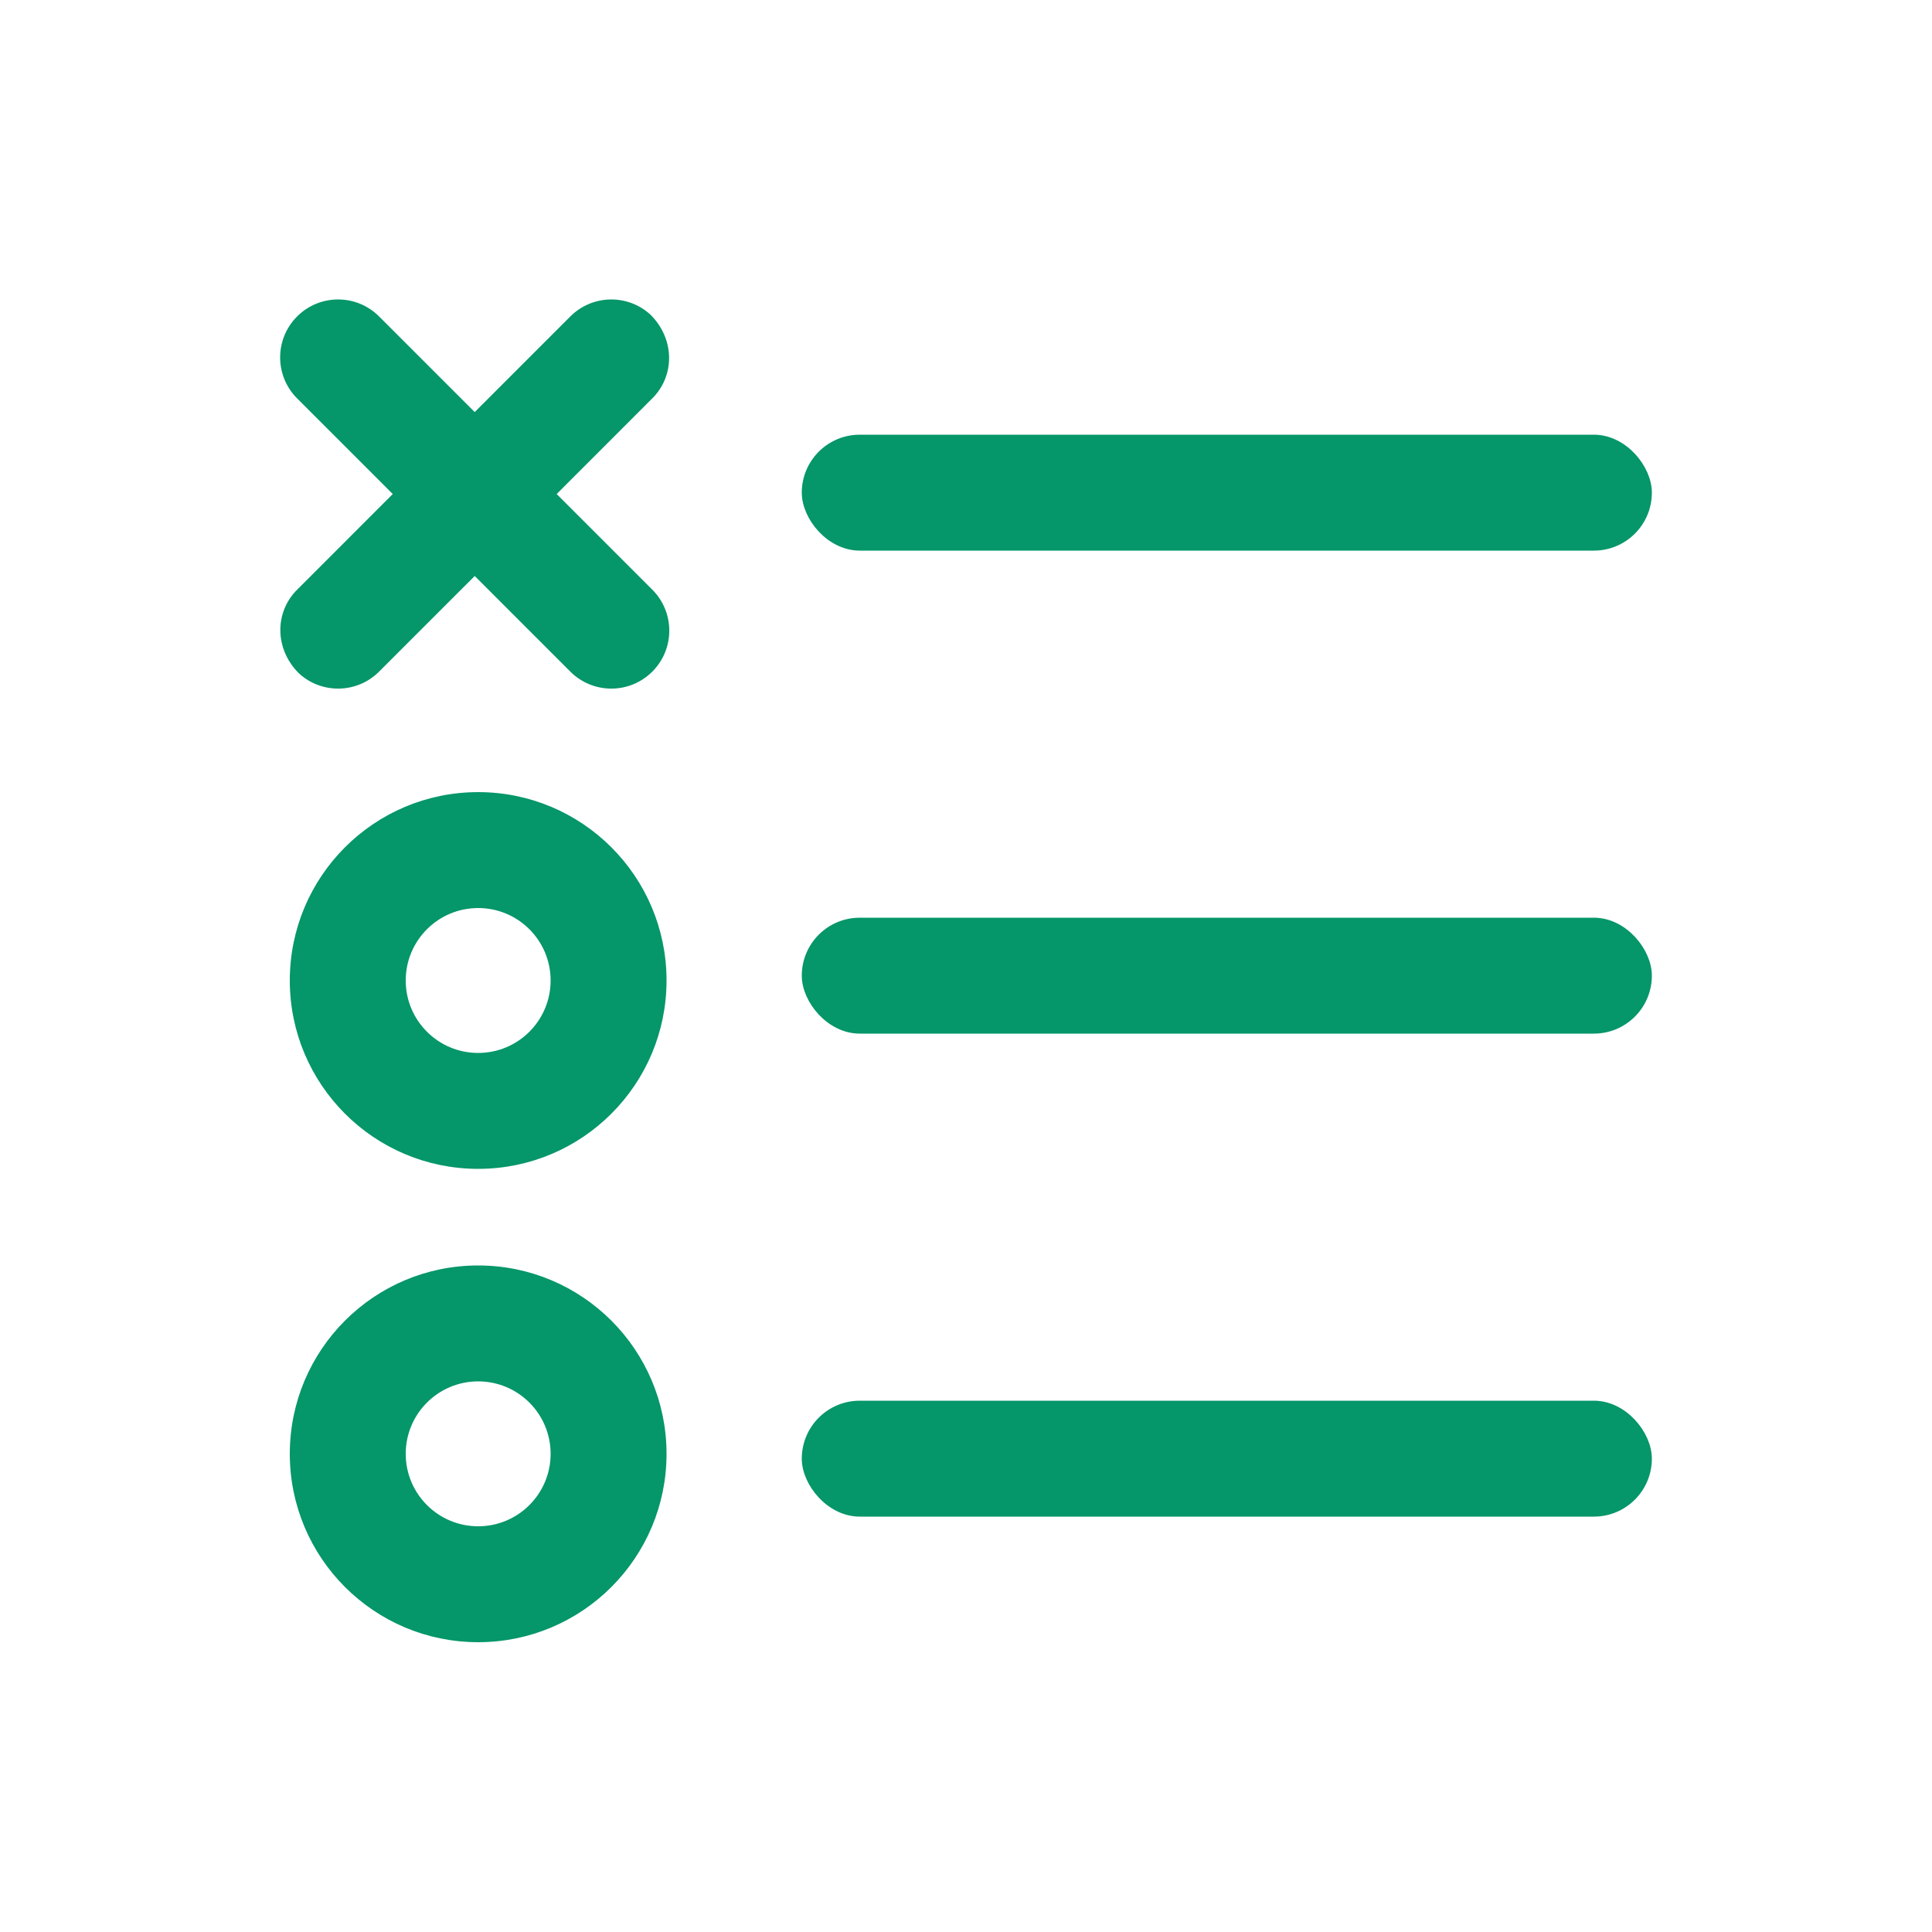
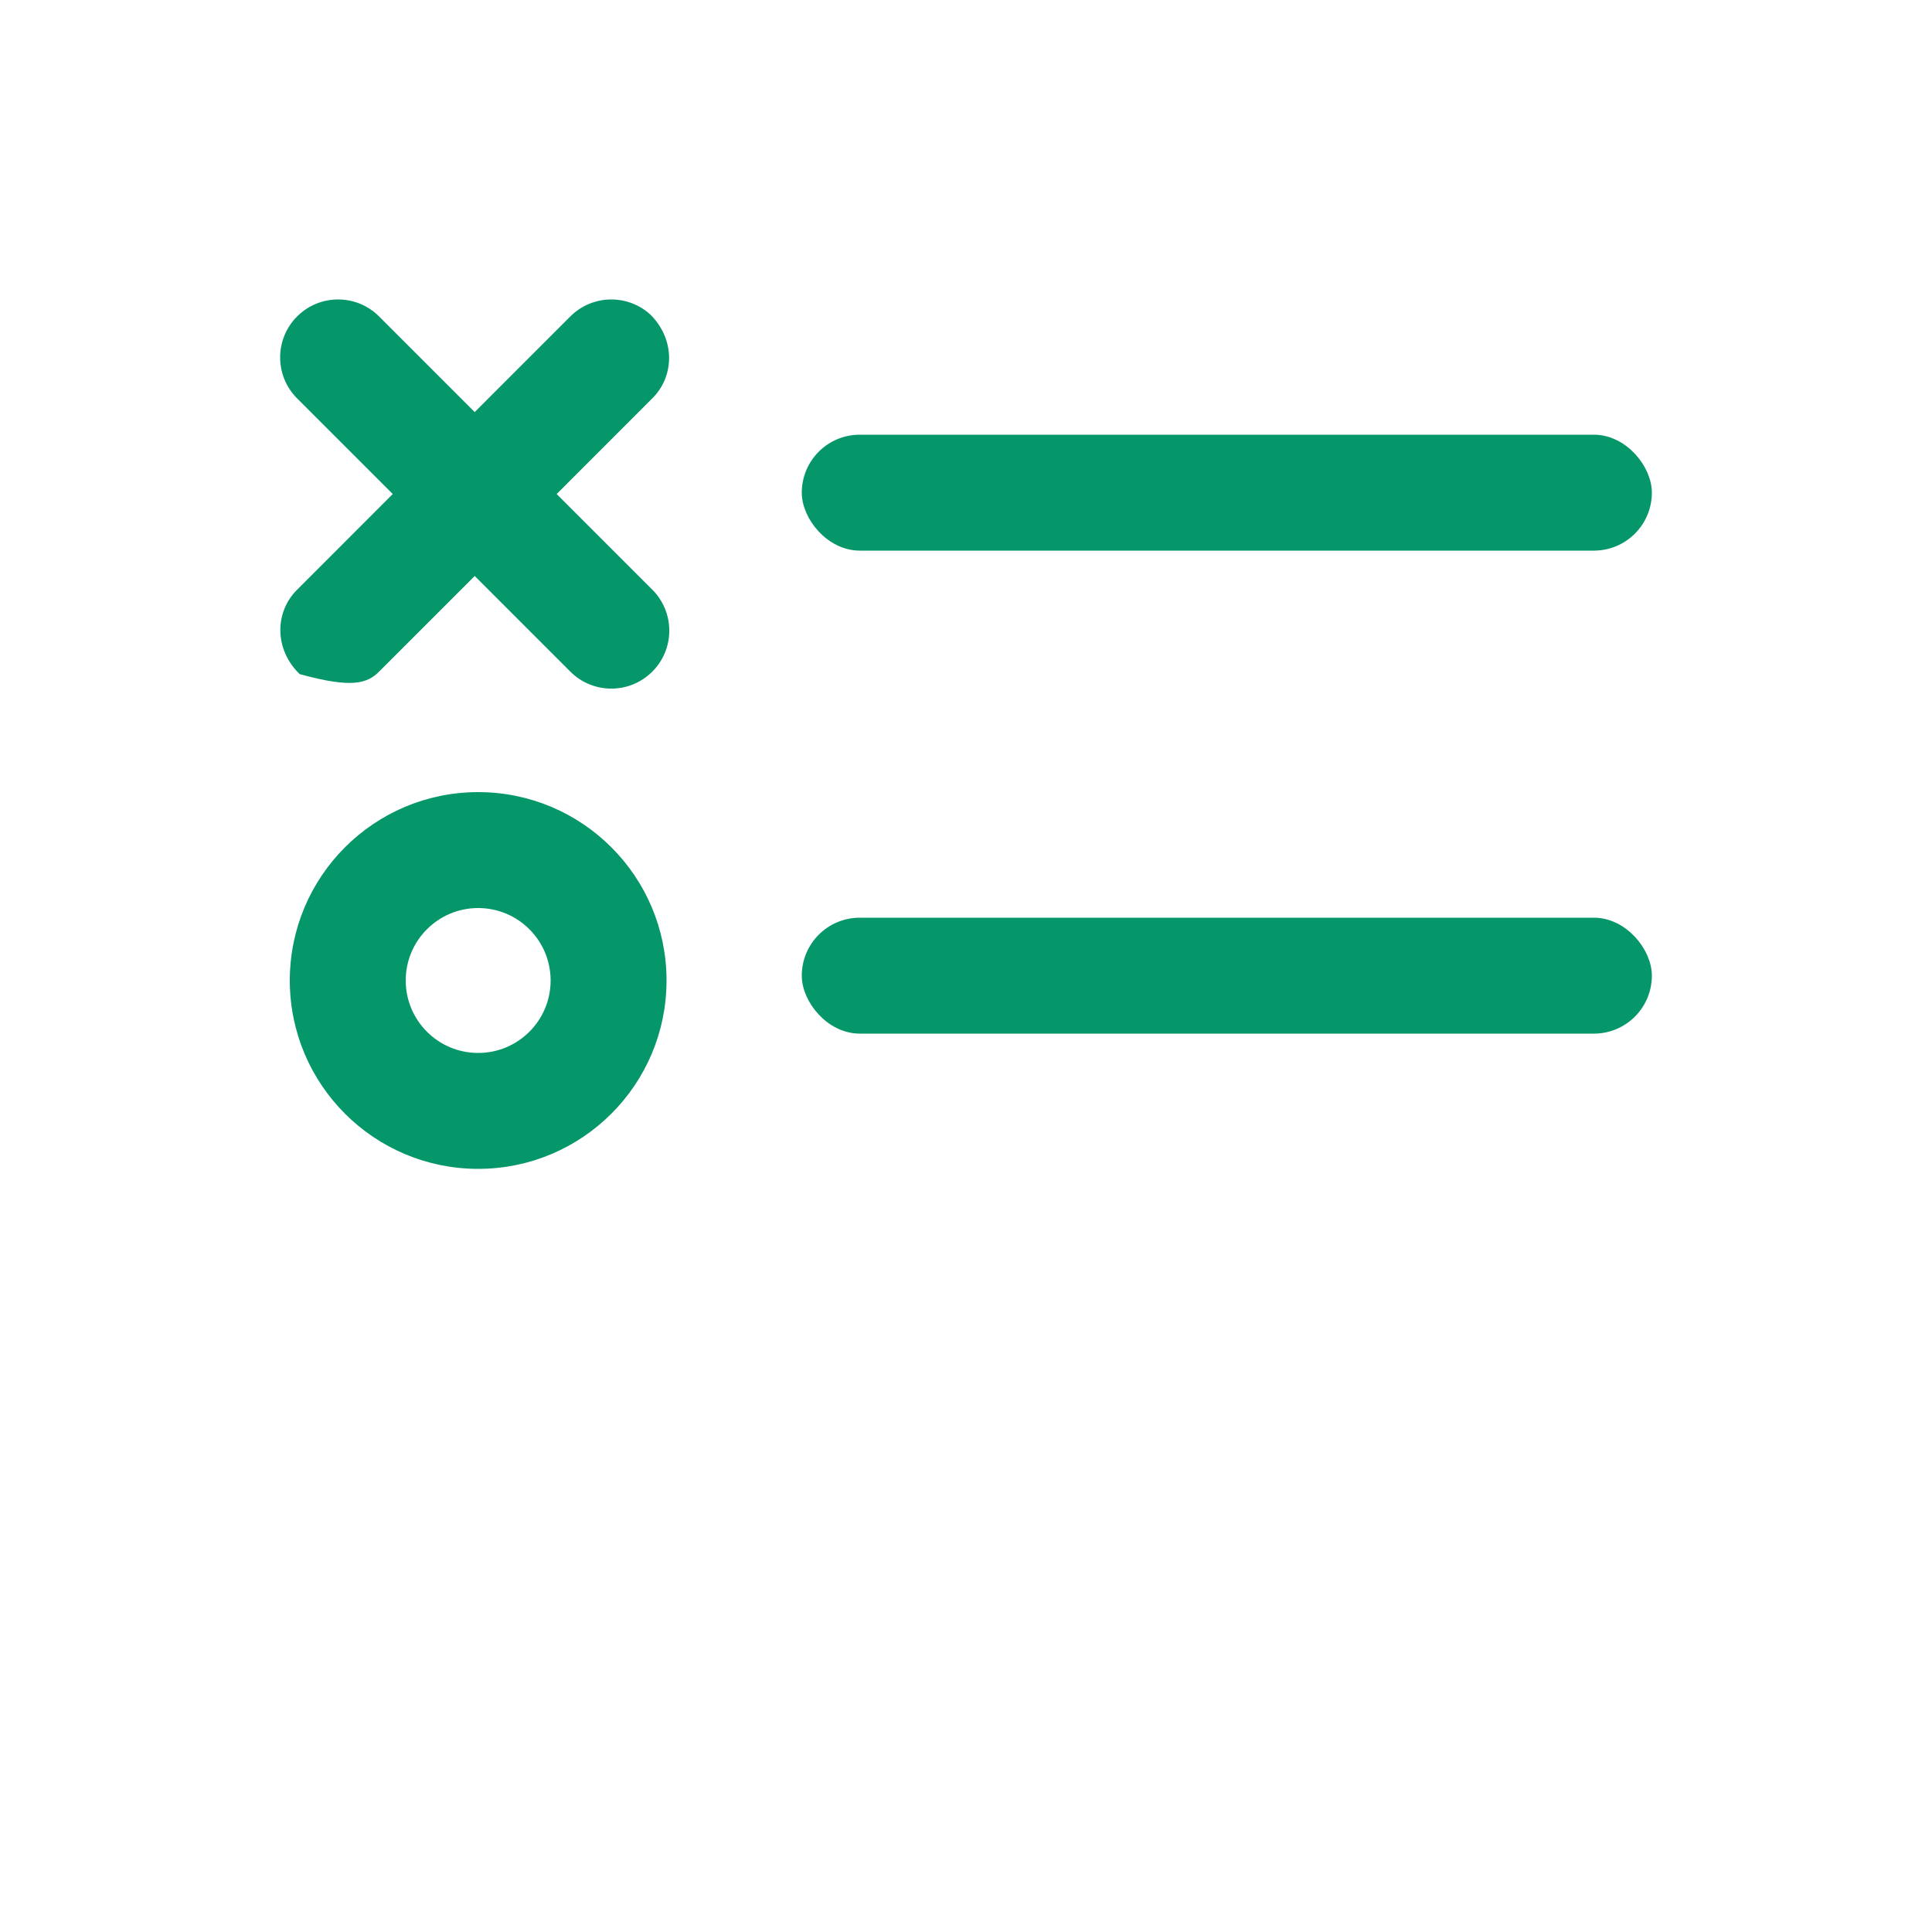
<svg xmlns="http://www.w3.org/2000/svg" width="200px" height="200px" viewBox="0 0 200 200" version="1.1">
  <title>multiple_choice_icon</title>
  <g id="multiple_choice_icon" stroke="none" stroke-width="1" fill="none" fill-rule="evenodd">
-     <rect id="Rectangle" x="0" y="0" width="200" height="200" rx="10" />
    <g id="multichoice" transform="translate(29, 31)" fill="#059669" stroke="#059669">
      <path d="M20.5,51.5 C25.747,51.5 30.497,53.627 33.935,57.065 C37.373,60.503 39.5,65.253 39.5,70.5 C39.5,75.747 37.373,80.497 33.935,83.935 C30.497,87.373 25.747,89.5 20.5,89.5 C15.253,89.5 10.503,87.373 7.065,83.935 C3.627,80.497 1.5,75.747 1.5,70.5 C1.5,65.253 3.627,60.503 7.065,57.065 C10.503,53.627 15.253,51.5 20.5,51.5 Z M20.5,62.5 C18.291,62.5 16.291,63.395 14.843,64.843 C13.395,66.291 12.5,68.291 12.5,70.5 C12.5,72.709 13.395,74.709 14.843,76.157 C16.291,77.605 18.291,78.5 20.5,78.5 C22.709,78.5 24.709,77.605 26.157,76.157 C27.605,74.709 28.5,72.709 28.5,70.5 C28.5,68.291 27.605,66.291 26.157,64.843 C24.709,63.395 22.709,62.5 20.5,62.5 Z" id="Combined-Shape" />
-       <path d="M20.5,100.5 C25.747,100.5 30.497,102.627 33.935,106.065 C37.373,109.503 39.5,114.253 39.5,119.5 C39.5,124.747 37.373,129.497 33.935,132.935 C30.497,136.373 25.747,138.5 20.5,138.5 C15.253,138.5 10.503,136.373 7.065,132.935 C3.627,129.497 1.5,124.747 1.5,119.5 C1.5,114.253 3.627,109.503 7.065,106.065 C10.503,102.627 15.253,100.5 20.5,100.5 Z M20.5,111.5 C18.291,111.5 16.291,112.395 14.843,113.843 C13.395,115.291 12.5,117.291 12.5,119.5 C12.5,121.709 13.395,123.709 14.843,125.157 C16.291,126.605 18.291,127.5 20.5,127.5 C22.709,127.5 24.709,126.605 26.157,125.157 C27.605,123.709 28.5,121.709 28.5,119.5 C28.5,117.291 27.605,115.291 26.157,113.843 C24.709,112.395 22.709,111.5 20.5,111.5 Z" id="Combined-Shape-Copy" />
      <rect id="Rectangle" x="54.5" y="64.5" width="87" height="11" rx="5.5" />
-       <rect id="Rectangle-Copy-2" x="54.5" y="114.5" width="87" height="11" rx="5.5" />
      <rect id="Rectangle-Copy" x="54.5" y="14.5" width="87" height="11" rx="5.5" />
-       <path d="M38.002,1.947 C36.922,0.954 35.54,0.472 34.167,0.501 C32.799,0.53 31.439,1.067 30.395,2.111 L20.142,12.364 L9.889,2.111 C8.815,1.037 7.408,0.5 6,0.5 C4.592,0.5 3.185,1.037 2.111,2.111 C1.037,3.185 0.5,4.592 0.5,6 C0.5,7.408 1.037,8.815 2.111,9.889 L12.364,20.142 L1.943,30.571 C0.946,31.658 0.466,33.05 0.525,34.451 C0.584,35.831 1.165,37.218 2.282,38.337 C3.362,39.33 4.744,39.812 6.117,39.783 C7.485,39.754 8.845,39.218 9.889,38.173 L20.142,27.92 L30.395,38.173 C31.469,39.247 32.877,39.784 34.284,39.784 C35.692,39.784 37.099,39.247 38.173,38.173 C39.247,37.099 39.784,35.692 39.784,34.284 C39.784,32.877 39.247,31.469 38.173,30.395 L27.92,20.142 L38.341,9.714 C39.338,8.626 39.818,7.234 39.759,5.834 C39.7,4.453 39.119,3.066 38.002,1.947 Z" id="Combined-Shape" />
+       <path d="M38.002,1.947 C36.922,0.954 35.54,0.472 34.167,0.501 C32.799,0.53 31.439,1.067 30.395,2.111 L20.142,12.364 L9.889,2.111 C8.815,1.037 7.408,0.5 6,0.5 C4.592,0.5 3.185,1.037 2.111,2.111 C1.037,3.185 0.5,4.592 0.5,6 C0.5,7.408 1.037,8.815 2.111,9.889 L12.364,20.142 L1.943,30.571 C0.946,31.658 0.466,33.05 0.525,34.451 C0.584,35.831 1.165,37.218 2.282,38.337 C7.485,39.754 8.845,39.218 9.889,38.173 L20.142,27.92 L30.395,38.173 C31.469,39.247 32.877,39.784 34.284,39.784 C35.692,39.784 37.099,39.247 38.173,38.173 C39.247,37.099 39.784,35.692 39.784,34.284 C39.784,32.877 39.247,31.469 38.173,30.395 L27.92,20.142 L38.341,9.714 C39.338,8.626 39.818,7.234 39.759,5.834 C39.7,4.453 39.119,3.066 38.002,1.947 Z" id="Combined-Shape" />
    </g>
  </g>
</svg>